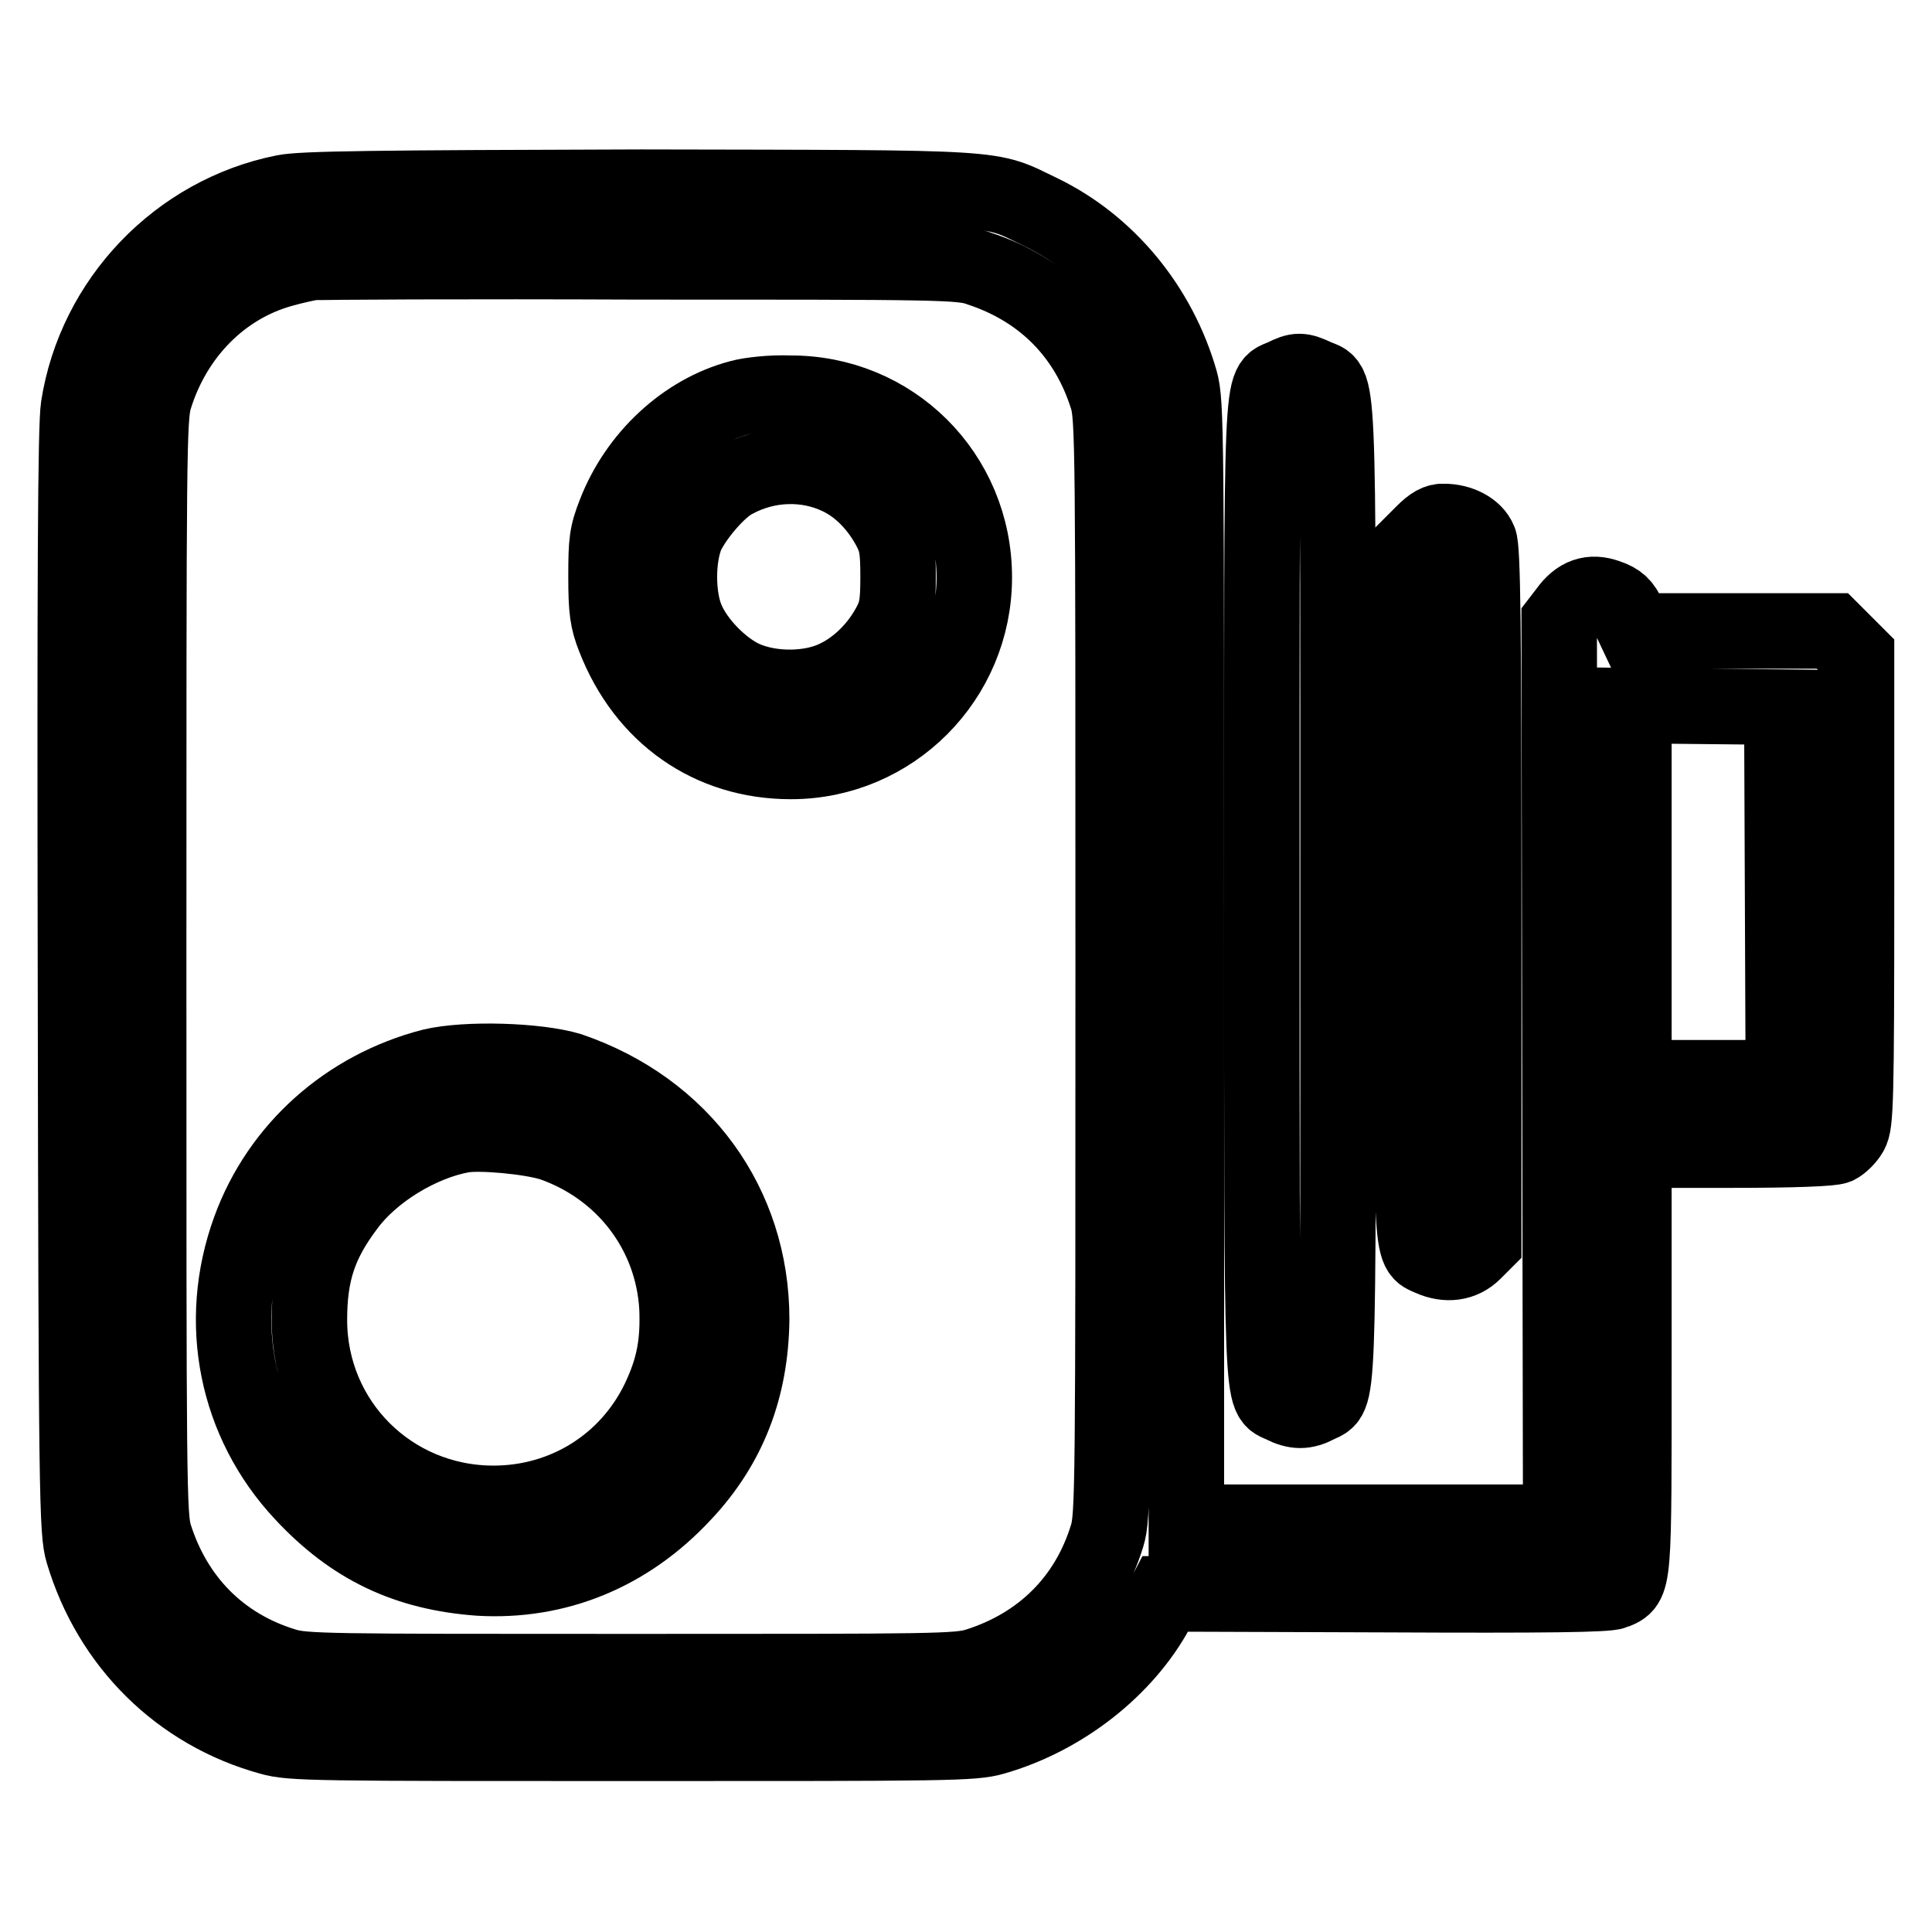
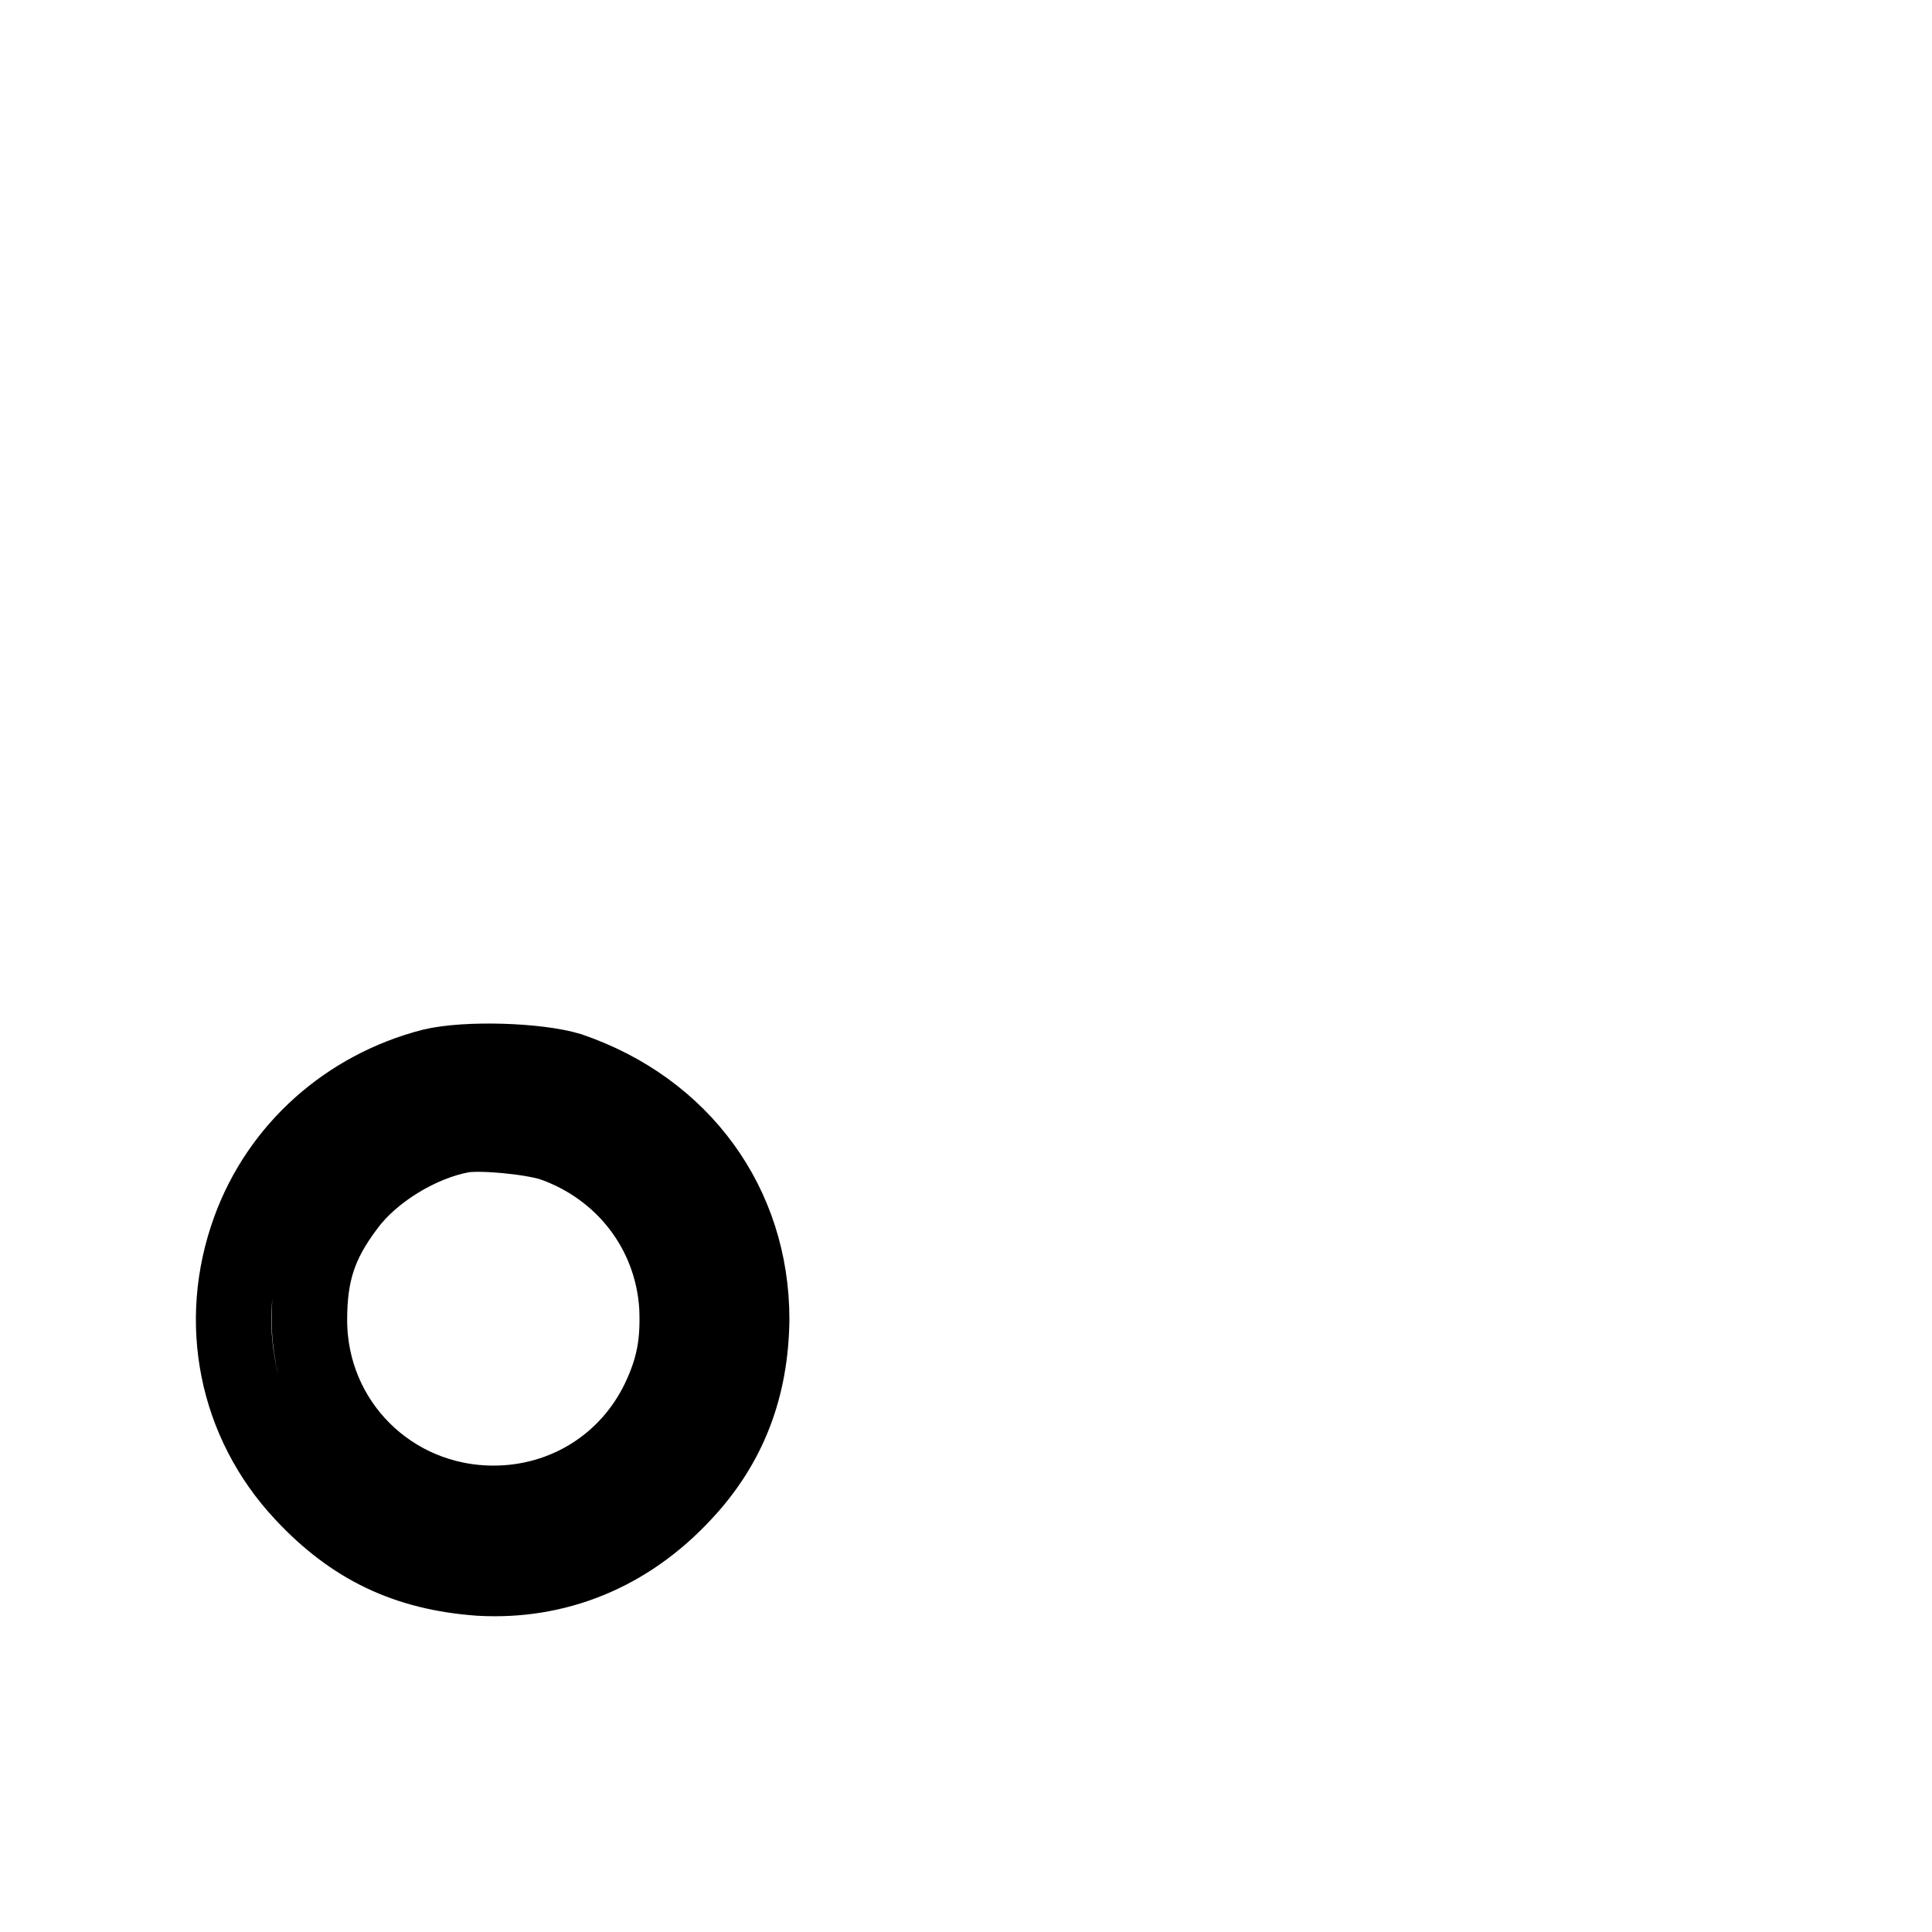
<svg xmlns="http://www.w3.org/2000/svg" version="1.1" x="0px" y="0px" viewBox="0 0 256 256" enable-background="new 0 0 256 256" xml:space="preserve">
  <g>
    <g>
      <g>
-         <path stroke-width="10" fill-opacity="0" stroke="#000000" d="M37.6,25.5c-14,2.8-25,14.3-27.2,28.4C10,56.4,9.9,76.6,10,130.1c0.1,68.5,0.2,73,1,75.6c3.6,12.1,12.8,21.2,24.8,24.5c2.8,0.8,5.9,0.8,48,0.8c42.1,0,45.1,0,47.9-0.8c9.1-2.6,17.4-9.1,21.6-16.9l1.1-2.1l29.1,0.1c21.4,0.1,29.5,0,30.4-0.4c2.7-1.1,2.6-0.6,2.6-30.8v-27.7h12.9c8.3,0,13.3-0.2,14-0.5c0.6-0.3,1.4-1.1,1.8-1.8c0.7-1.2,0.8-4.2,0.8-32.3v-31l-1.6-1.6l-1.6-1.6h-13.1l-13,0l-0.9-1.9c-0.7-1.5-1.3-2.1-2.8-2.6c-2.2-0.8-3.9-0.2-5.4,1.9l-1,1.3l0.1,59.7l0.1,59.7h-24.8h-24.8v-74.1c0-70.3,0-74.2-0.8-77.1c-2.8-9.8-9.6-18.1-18.5-22.4c-7.1-3.4-3.8-3.2-53-3.3C49.8,24.9,40,25,37.6,25.5z M129.8,35.6c8.5,2.8,14.3,8.8,16.9,17.1c0.8,2.6,0.8,6.2,0.8,75.4s0,72.8-0.8,75.4c-2.6,8.5-8.7,14.5-17.2,17.2c-2.6,0.8-5.3,0.8-45.9,0.8s-43.3,0-45.9-0.8c-8.5-2.6-14.5-8.7-17.2-17.2c-0.8-2.6-0.8-6.2-0.8-75.4s0-72.8,0.8-75.4c2.6-8.4,8.9-14.8,16.9-17c1.4-0.4,3.2-0.8,3.9-0.9c0.8-0.1,20.4-0.2,43.6-0.1C124.7,34.7,127.4,34.7,129.8,35.6z M236.2,118.2l0.1,24.6h-9.9h-9.9v-24.7V93.5l9.8,0.1l9.8,0.1L236.2,118.2z" />
-         <path stroke-width="10" fill-opacity="0" stroke="#000000" d="M98,52.7c-7.2,1.9-13.6,7.8-16.5,15.3c-1.1,2.8-1.2,3.8-1.2,8.4c0,4.5,0.2,5.8,1.1,8.1c4,10.3,12.7,16.4,23.4,16.4c13.4,0,24.3-10.9,24.3-24.4c0-13.7-10.9-24.5-24.5-24.4C102.4,52,99.4,52.3,98,52.7z M111.1,63.2c2.8,1.3,5.2,3.8,6.8,6.8c0.9,1.7,1.1,2.7,1.1,6.4s-0.2,4.7-1.1,6.4c-1.6,3-4.1,5.5-6.9,6.9c-3.5,1.8-8.8,1.8-12.4,0.2c-2.9-1.3-6.3-4.7-7.6-7.8c-1.3-3-1.3-8.3,0-11.3c1.2-2.5,4.3-6.1,6.3-7.1C101.7,61.3,106.9,61.2,111.1,63.2z" />
        <path stroke-width="10" fill-opacity="0" stroke="#000000" d="M57.2,141.3c-11.2,2.9-20.2,10.9-24.1,21.6c-4.5,12.3-1.8,25.6,7,35c6.6,7.1,13.8,10.5,23.4,11.2c10.2,0.6,19.7-3.2,27.1-11.2c6-6.4,8.9-14,9-23.1c0-15.2-9.2-27.9-24.1-33C71.2,140.5,61.8,140.2,57.2,141.3z M73.1,151.5c9.5,3.3,16,11.7,16.6,21.7c0.2,4.8-0.4,8.1-2.4,12.3c-4.1,8.5-12.5,13.7-21.9,13.7c-13.6,0-24.4-10.8-24.4-24.3c0-6.2,1.3-10.2,5-15.1c3.3-4.5,9.7-8.4,15.3-9.4C63.7,150,70.2,150.6,73.1,151.5z" />
-         <path stroke-width="10" fill-opacity="0" stroke="#000000" d="M170.1,49.9c-3.1,1.5-2.9-3-2.9,68.1c0,70.5-0.1,66.8,2.7,68.2c1.8,0.9,3,0.9,4.7,0c2.9-1.5,2.7,2.3,2.7-68.2c0-71.3,0.2-66.6-3-68.1C172.4,49,171.9,49,170.1,49.9z" />
-         <path stroke-width="10" fill-opacity="0" stroke="#000000" d="M188.6,70.6l-1.6,1.6v45.7c0,49.7-0.1,47.6,2.5,48.8c2.2,1,4.3,0.7,5.8-0.8l1.3-1.3v-45.9c0-34.6-0.1-46.2-0.6-47.1c-0.6-1.5-2.6-2.5-4.6-2.5C190.5,69,189.7,69.5,188.6,70.6z" />
      </g>
    </g>
  </g>
</svg>